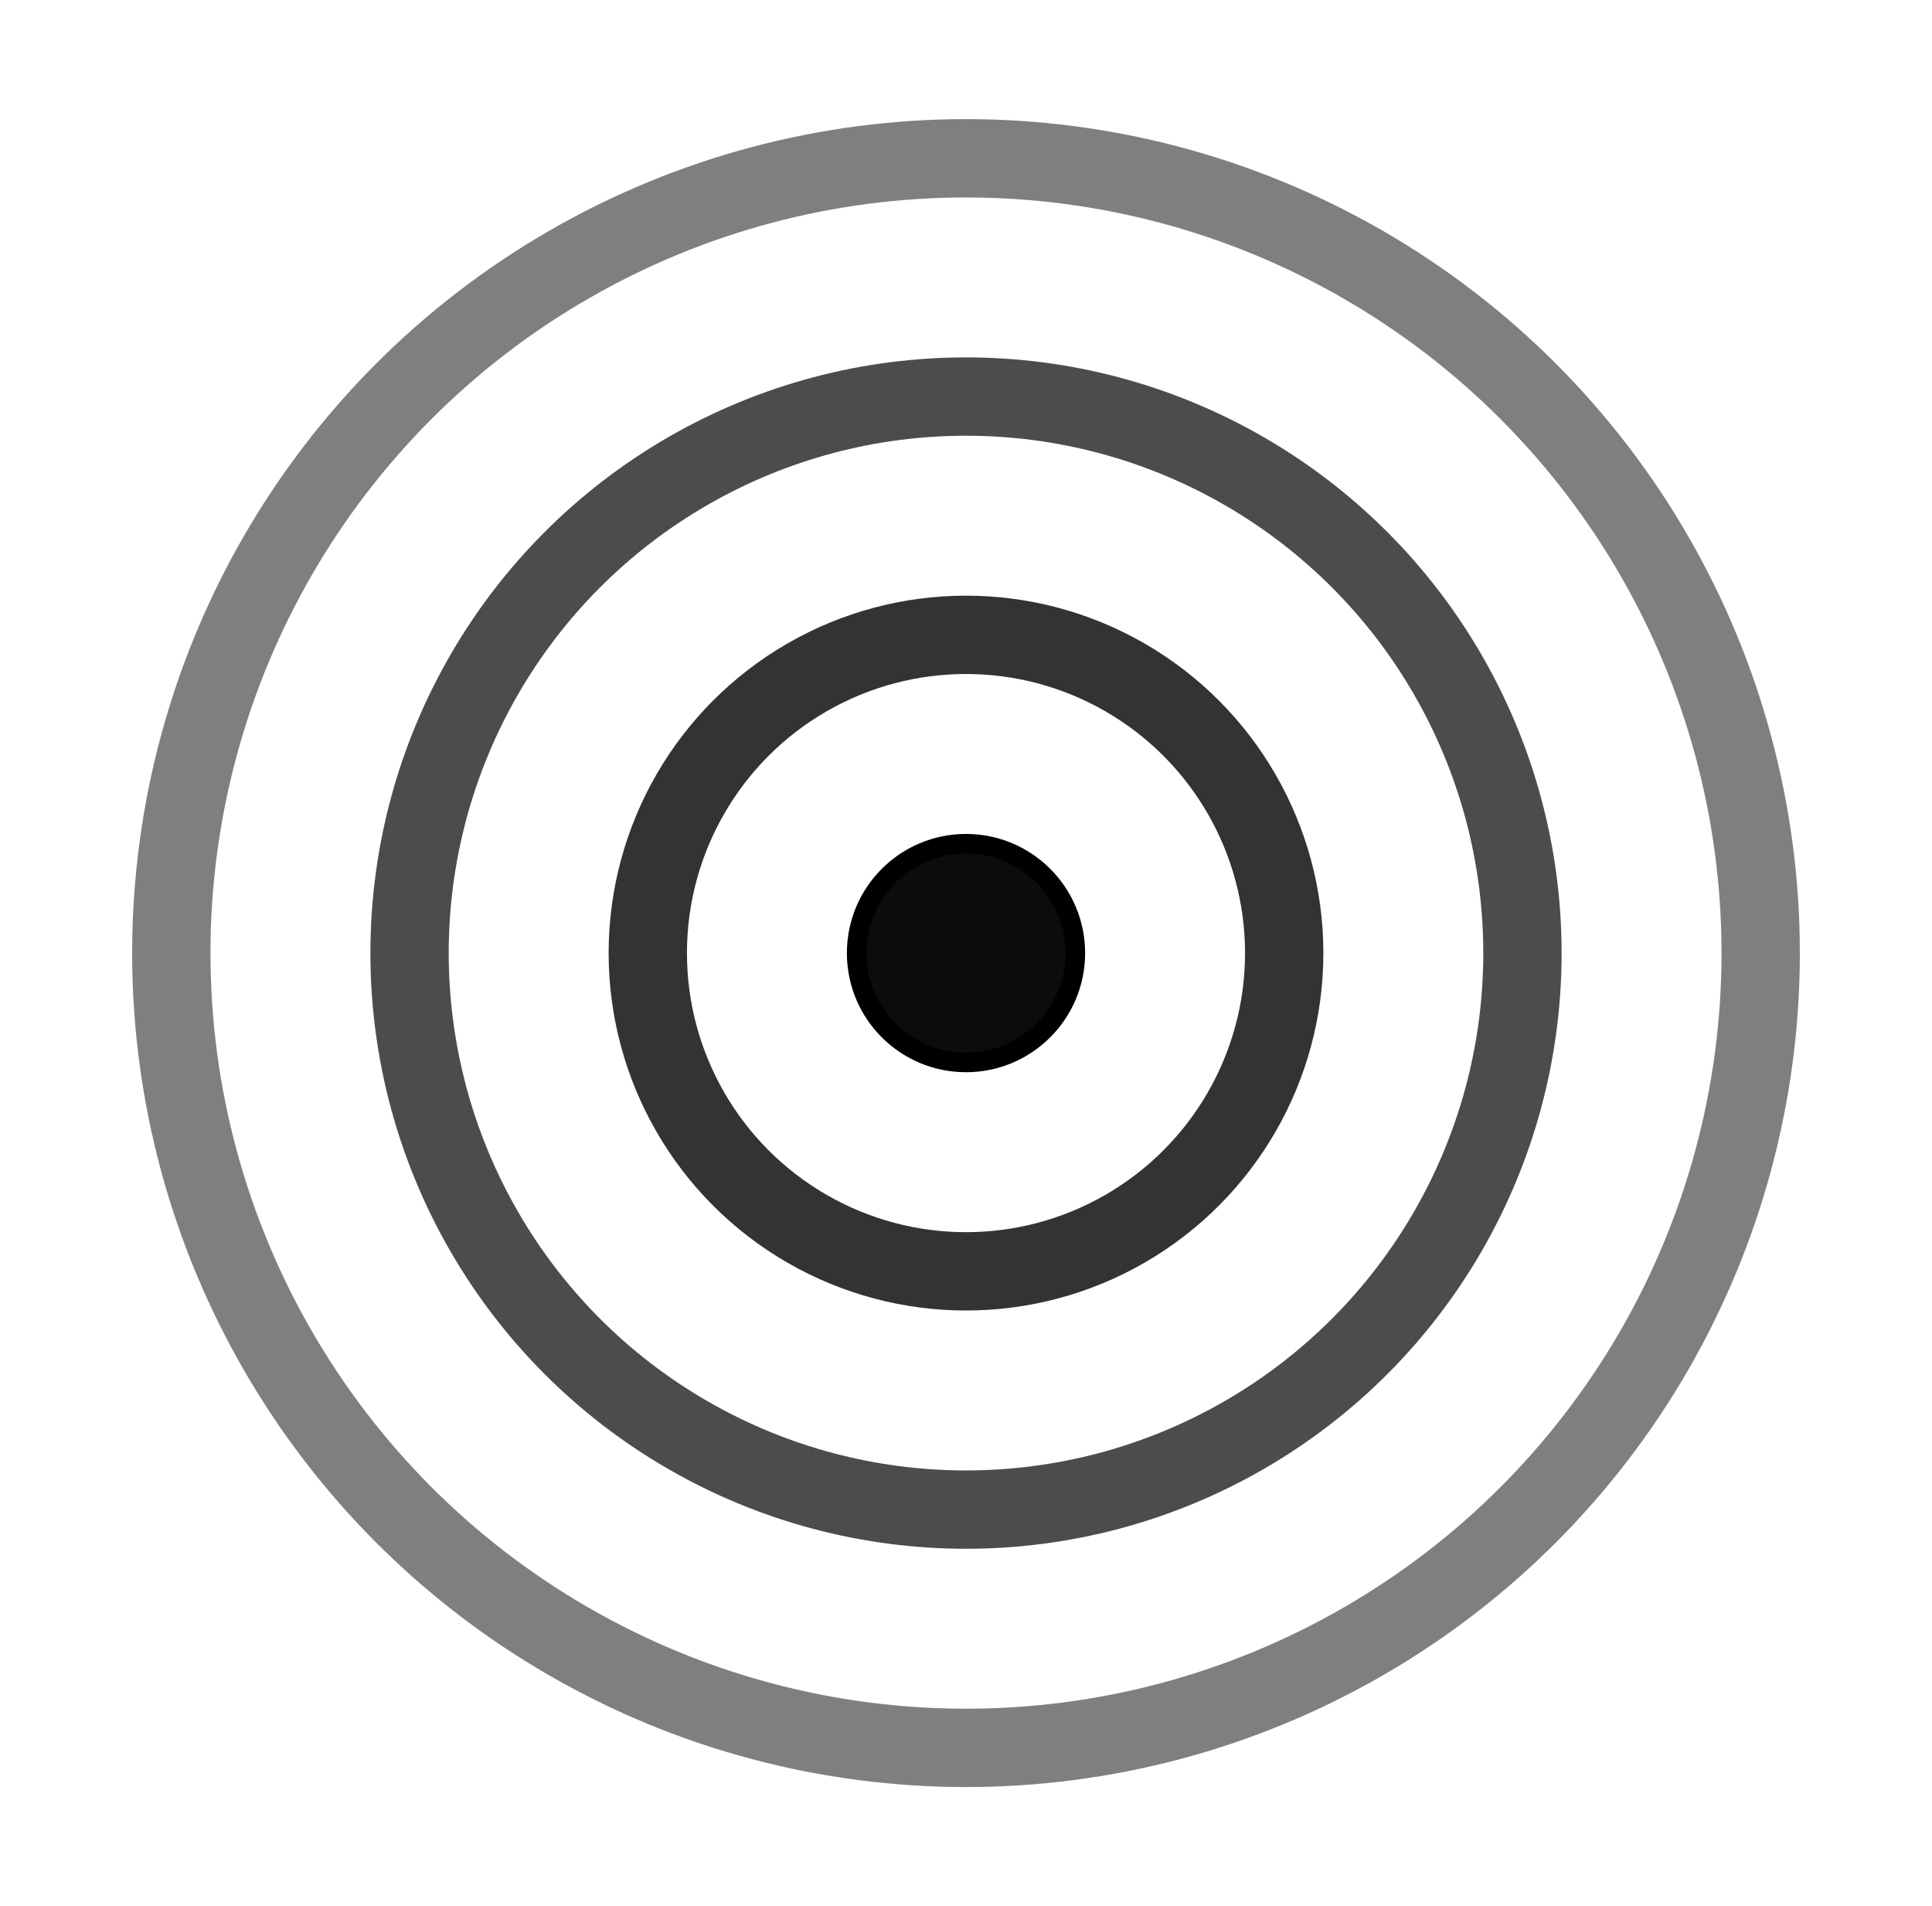
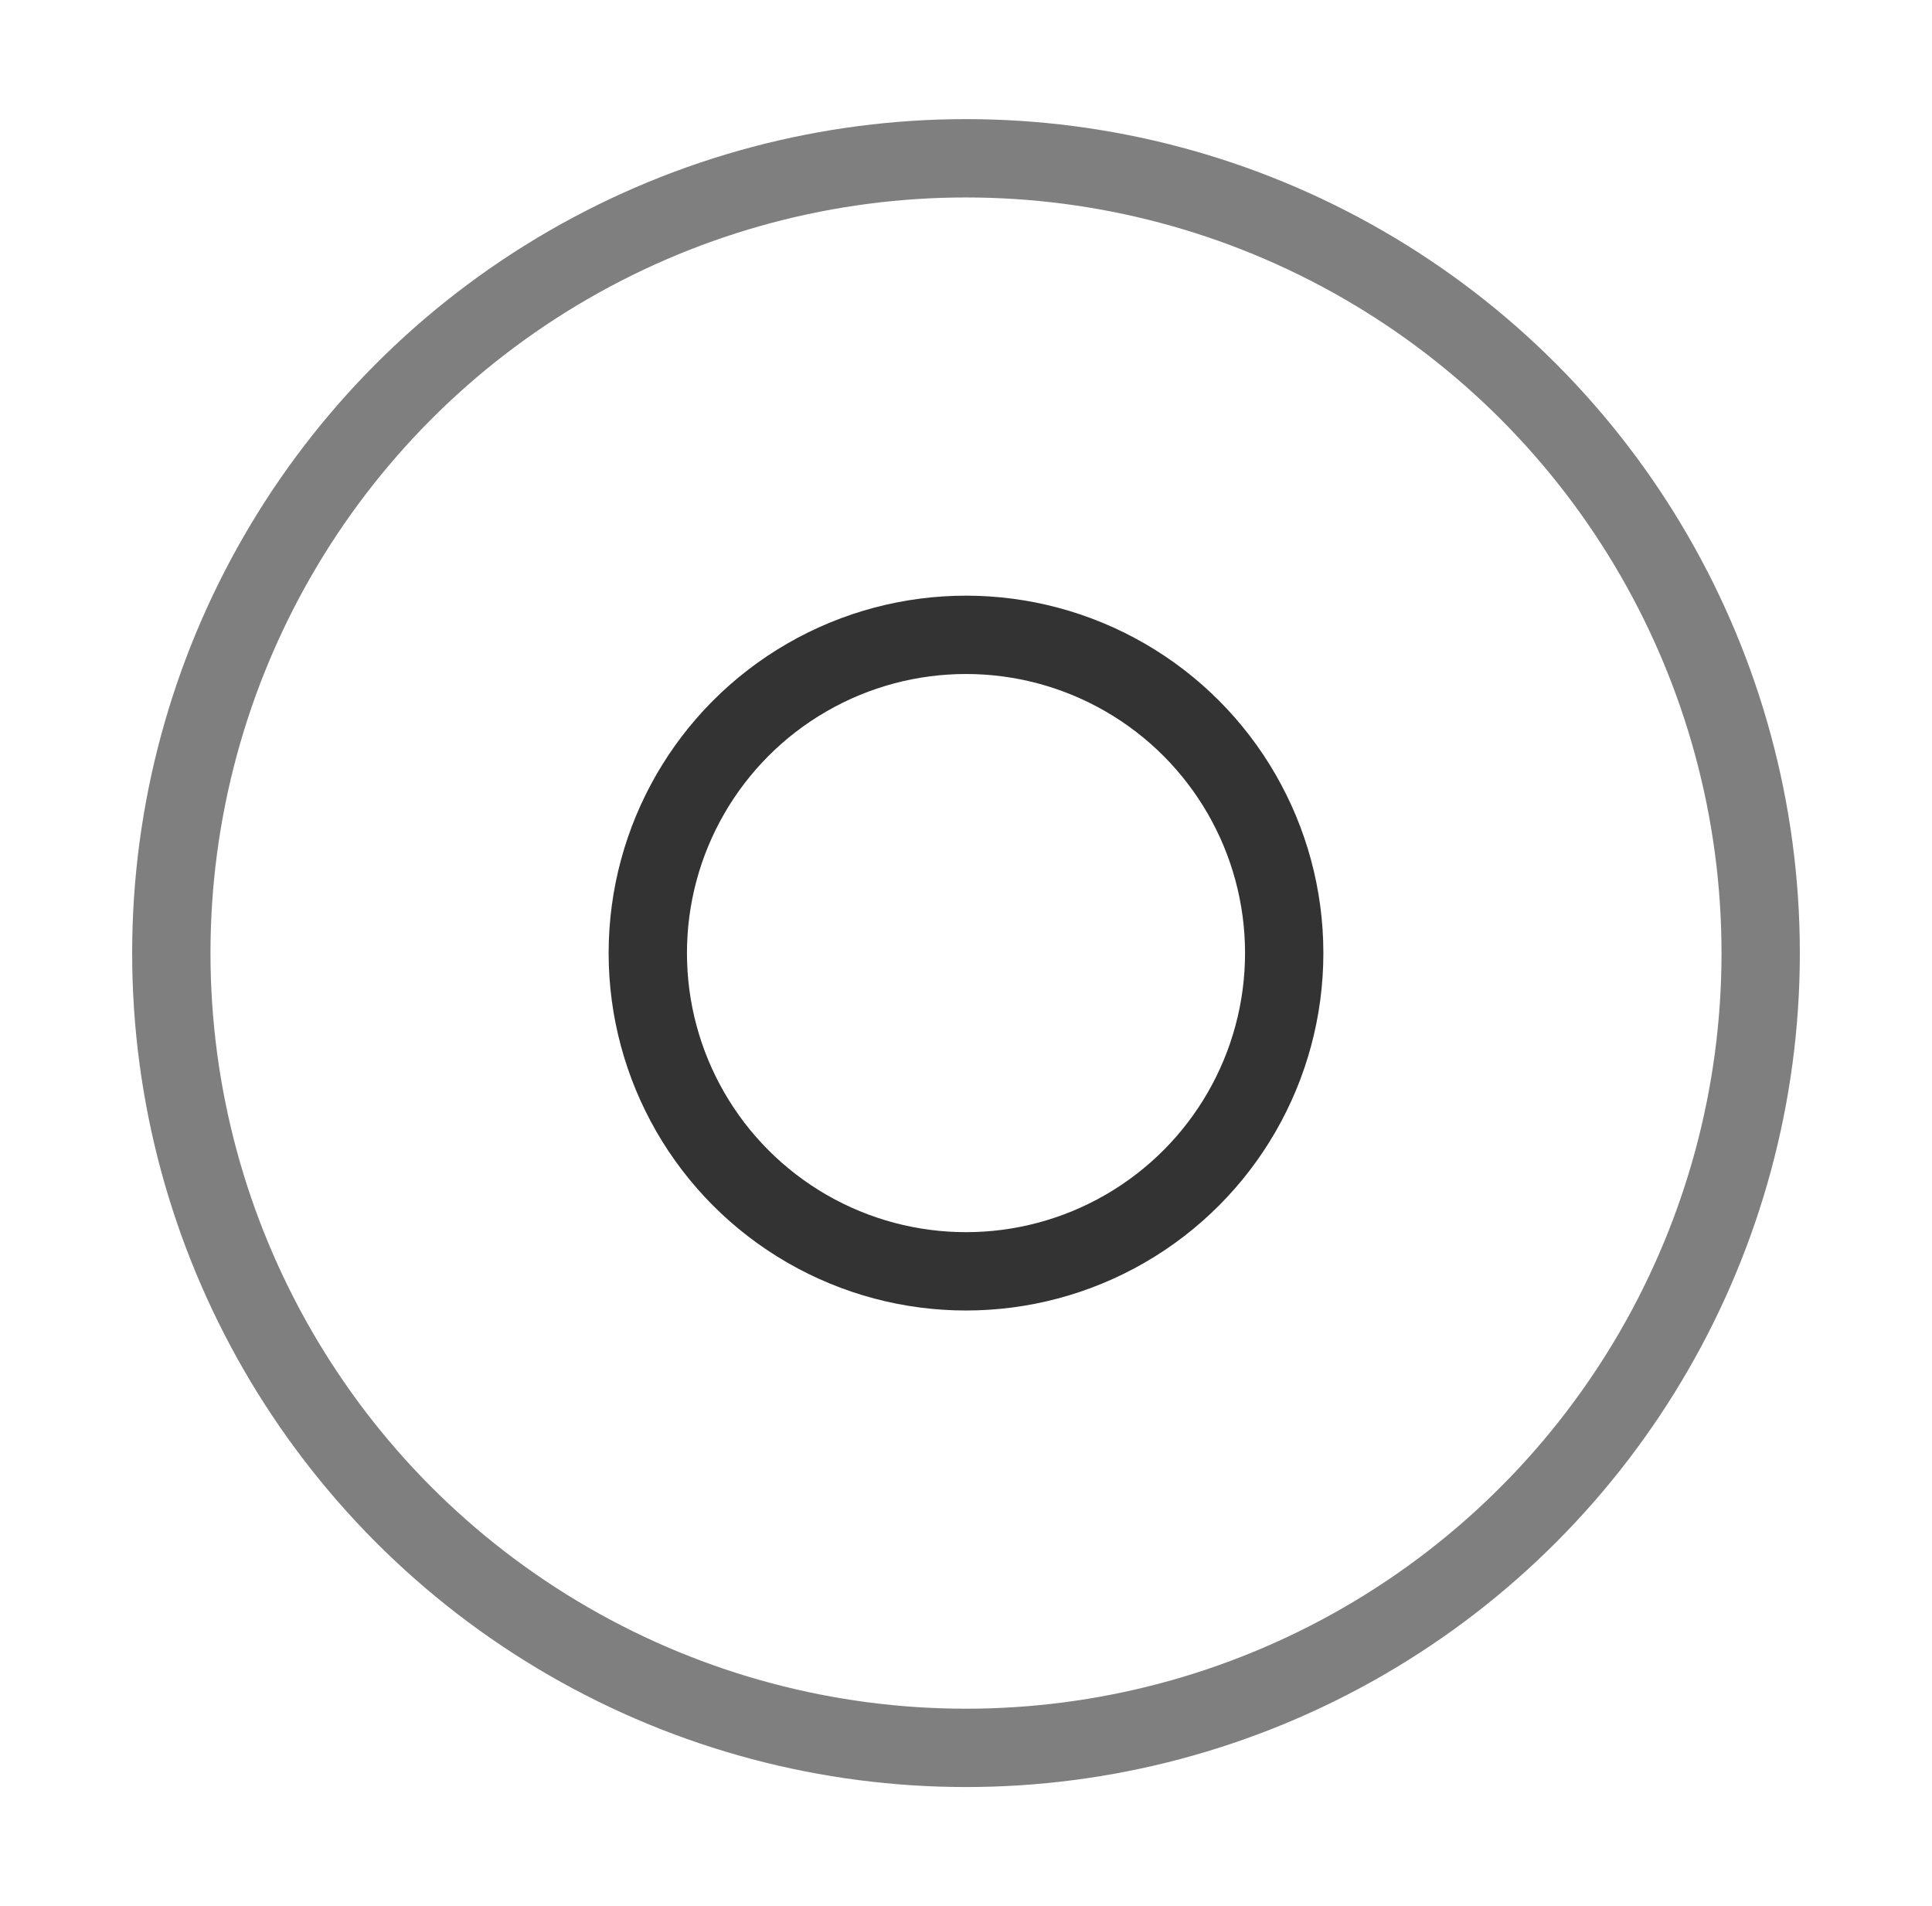
<svg xmlns="http://www.w3.org/2000/svg" width="74" height="73" fill="none">
-   <circle cx="37" cy="36.5" r="4.188" fill="#0D0C0C" stroke="#000" stroke-width=".749" />
  <circle cx="37" cy="36.5" r="12.188" stroke="#000" stroke-opacity=".8" stroke-width="3" />
-   <circle cx="37" cy="36.5" r="21.313" stroke="#000" stroke-opacity=".7" stroke-width="3" />
  <circle cx="37" cy="36.5" r="30.438" stroke="#000" stroke-opacity=".5" stroke-width="3" />
</svg>